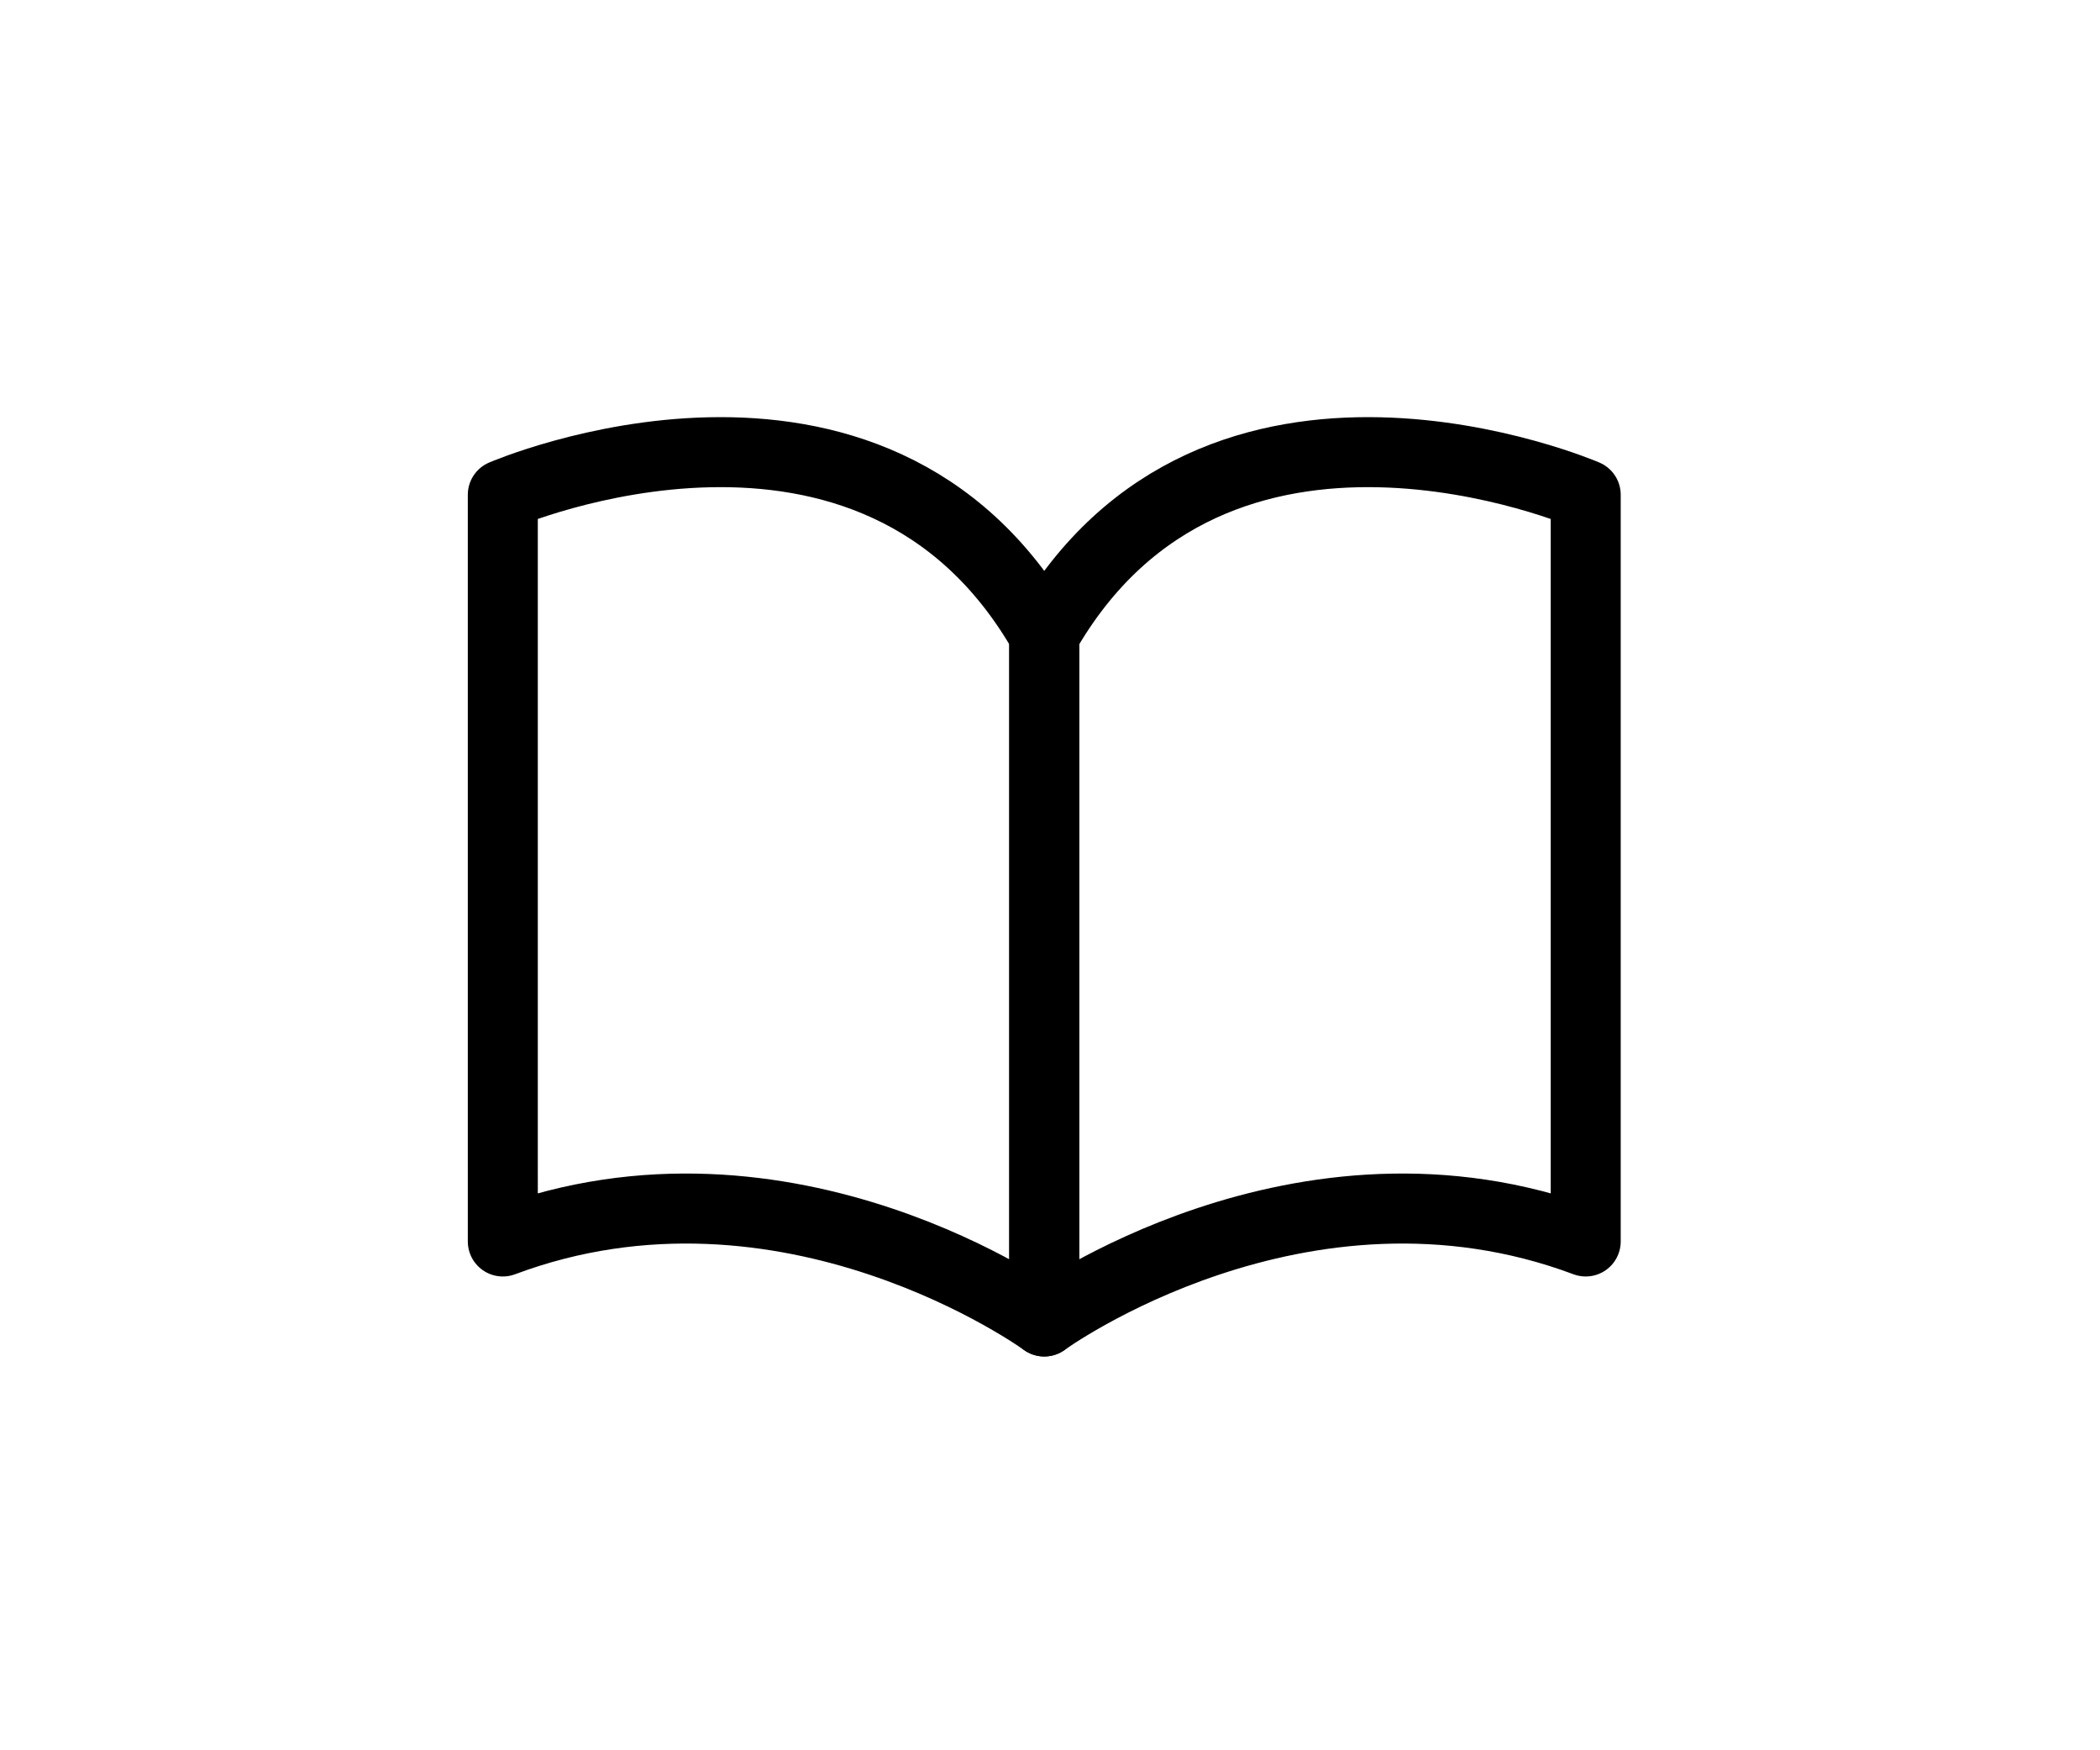
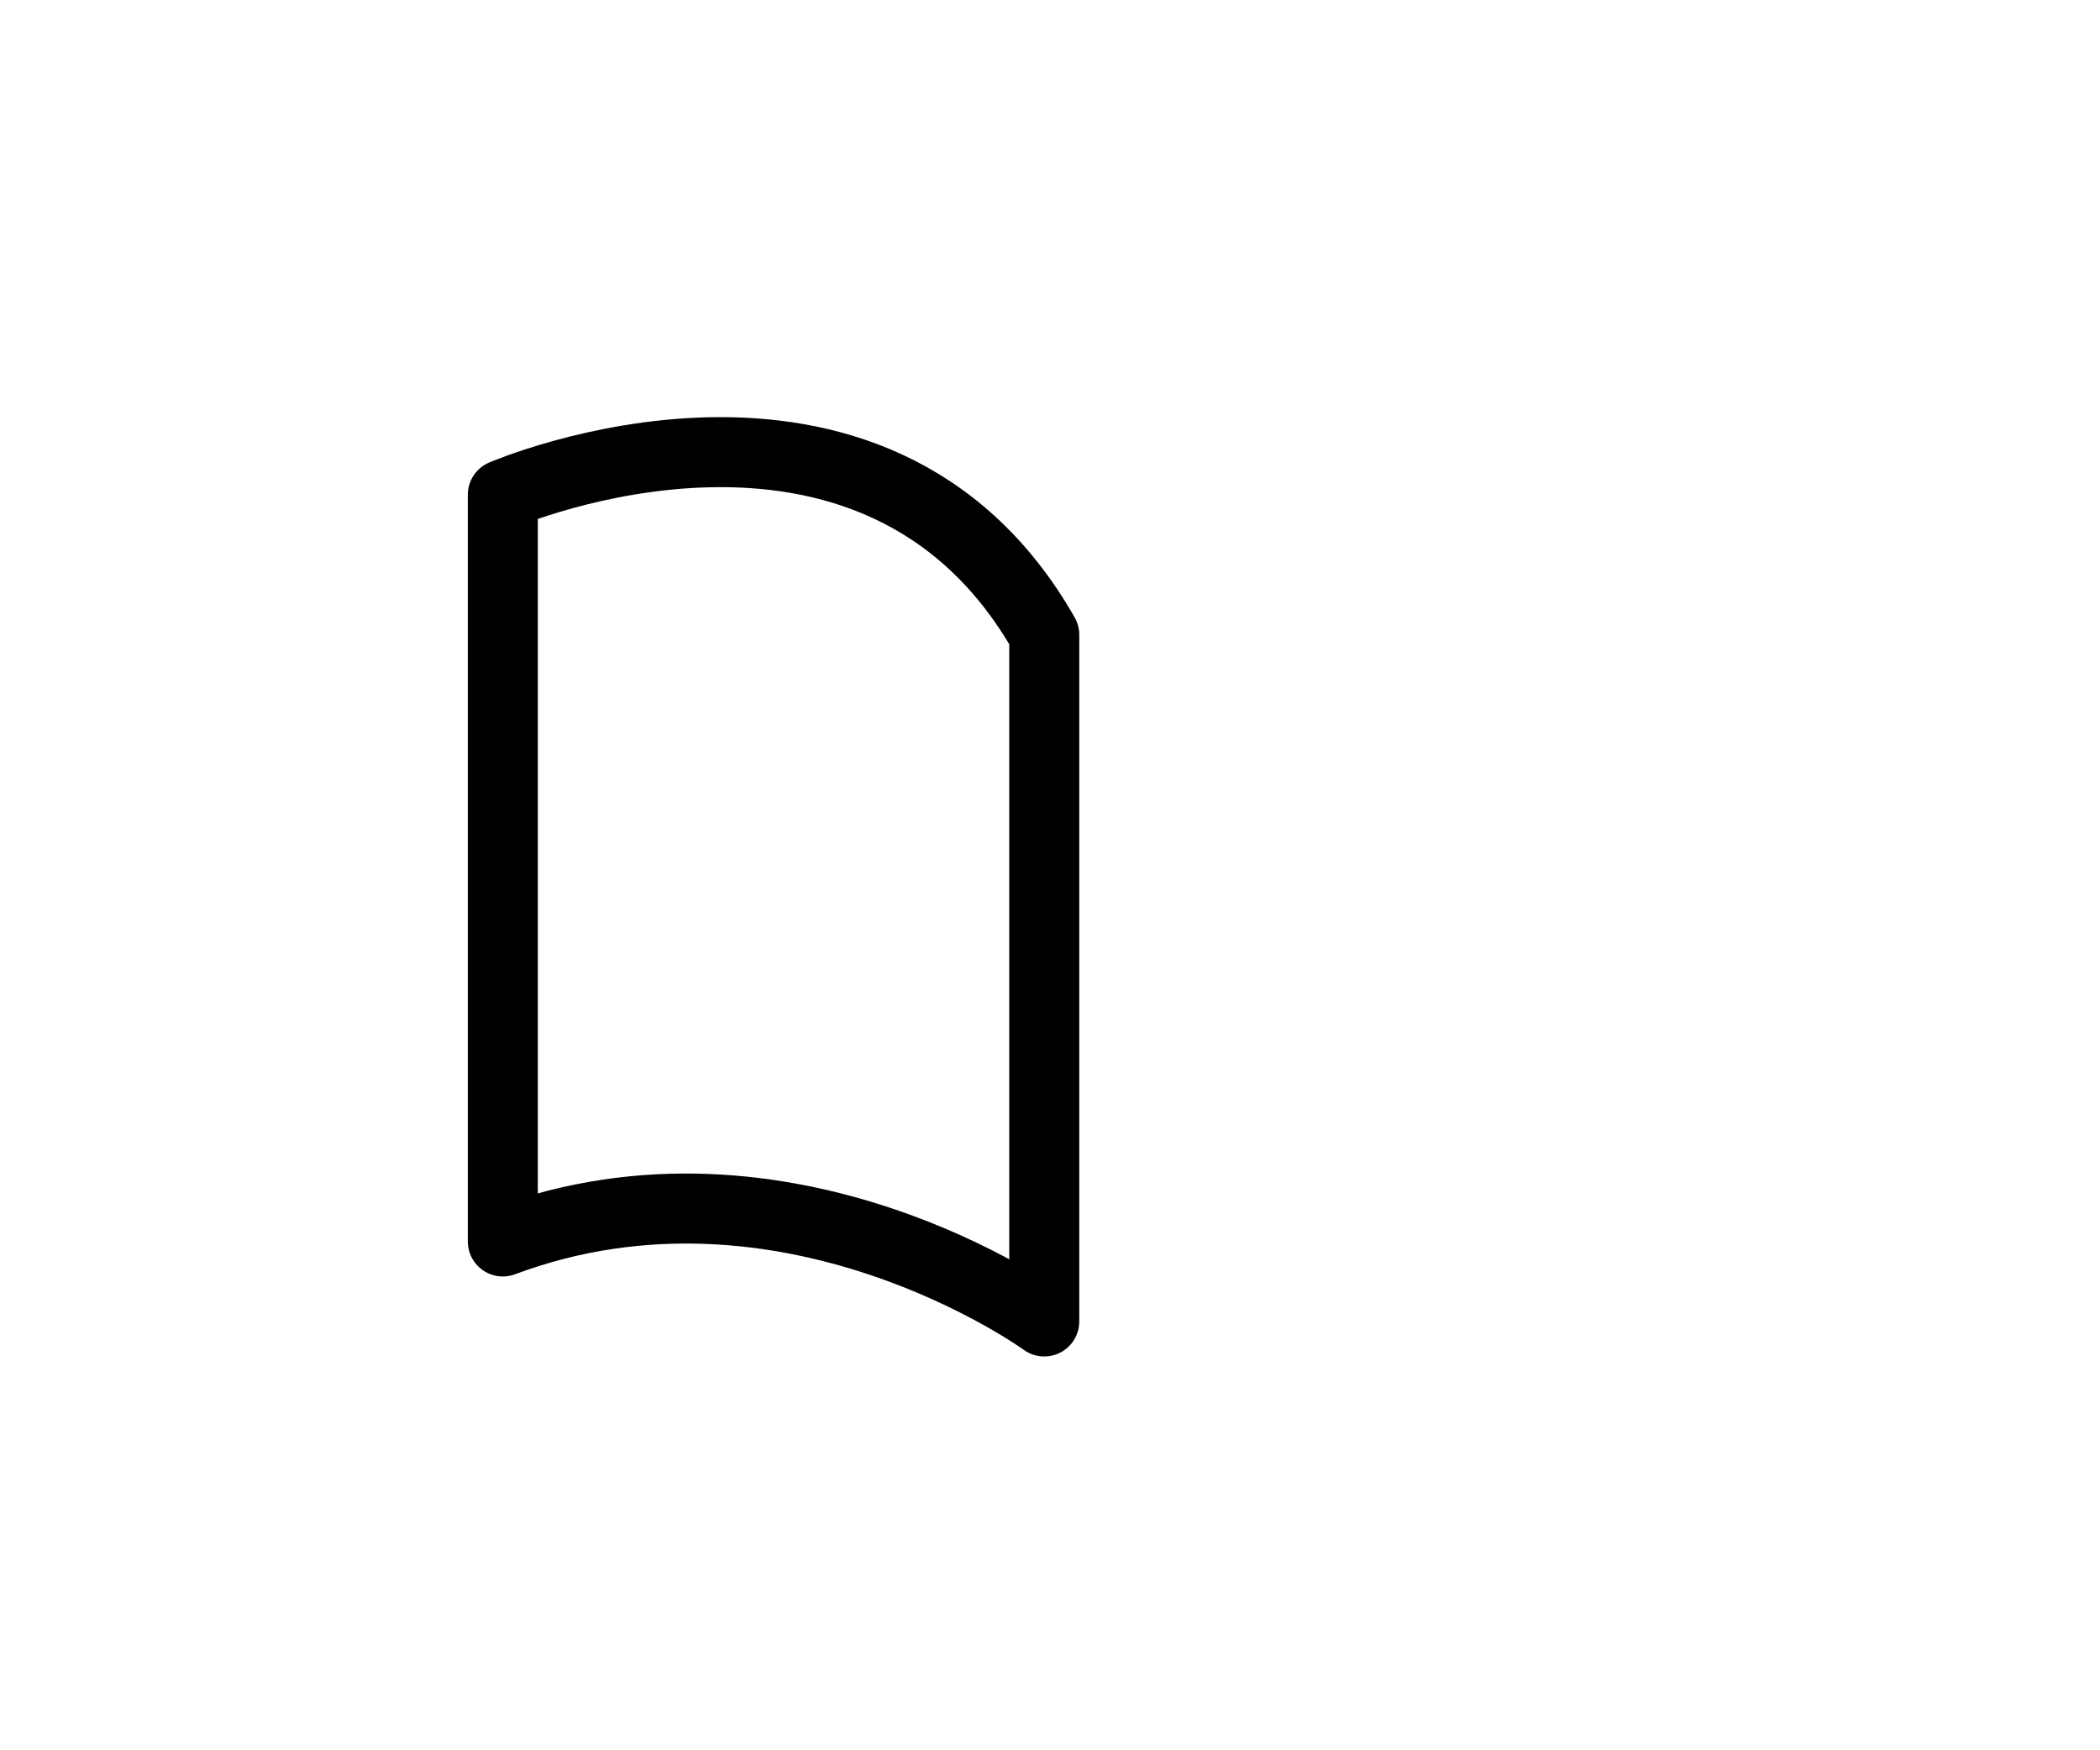
<svg xmlns="http://www.w3.org/2000/svg" viewBox="0 0 60 50">
  <defs>
    <style>.e,.f{fill:none;}.f{stroke:#000;stroke-linecap:round;stroke-linejoin:round;stroke-width:2px;}.g{clip-path:url(#d);}</style>
    <clipPath id="d">
      <rect width="60" height="50" style="fill:none;" />
    </clipPath>
  </defs>
  <g id="a" />
  <g id="b">
    <g id="c">
      <g style="clip-path:url(#d);">
        <g>
          <path d="M29.836,18.134v19.616s-7.328-5.333-15.47-2.285V14.134s10.585-4.571,15.47,3.999Z" style="fill:none; stroke:#000; stroke-linecap:round; stroke-linejoin:round; stroke-width:2px;" />
-           <path d="M29.836,18.134v19.616s7.328-5.333,15.47-2.285V14.134s-10.585-4.571-15.47,3.999Z" style="fill:none; stroke:#000; stroke-linecap:round; stroke-linejoin:round; stroke-width:2px;" />
        </g>
      </g>
    </g>
  </g>
</svg>